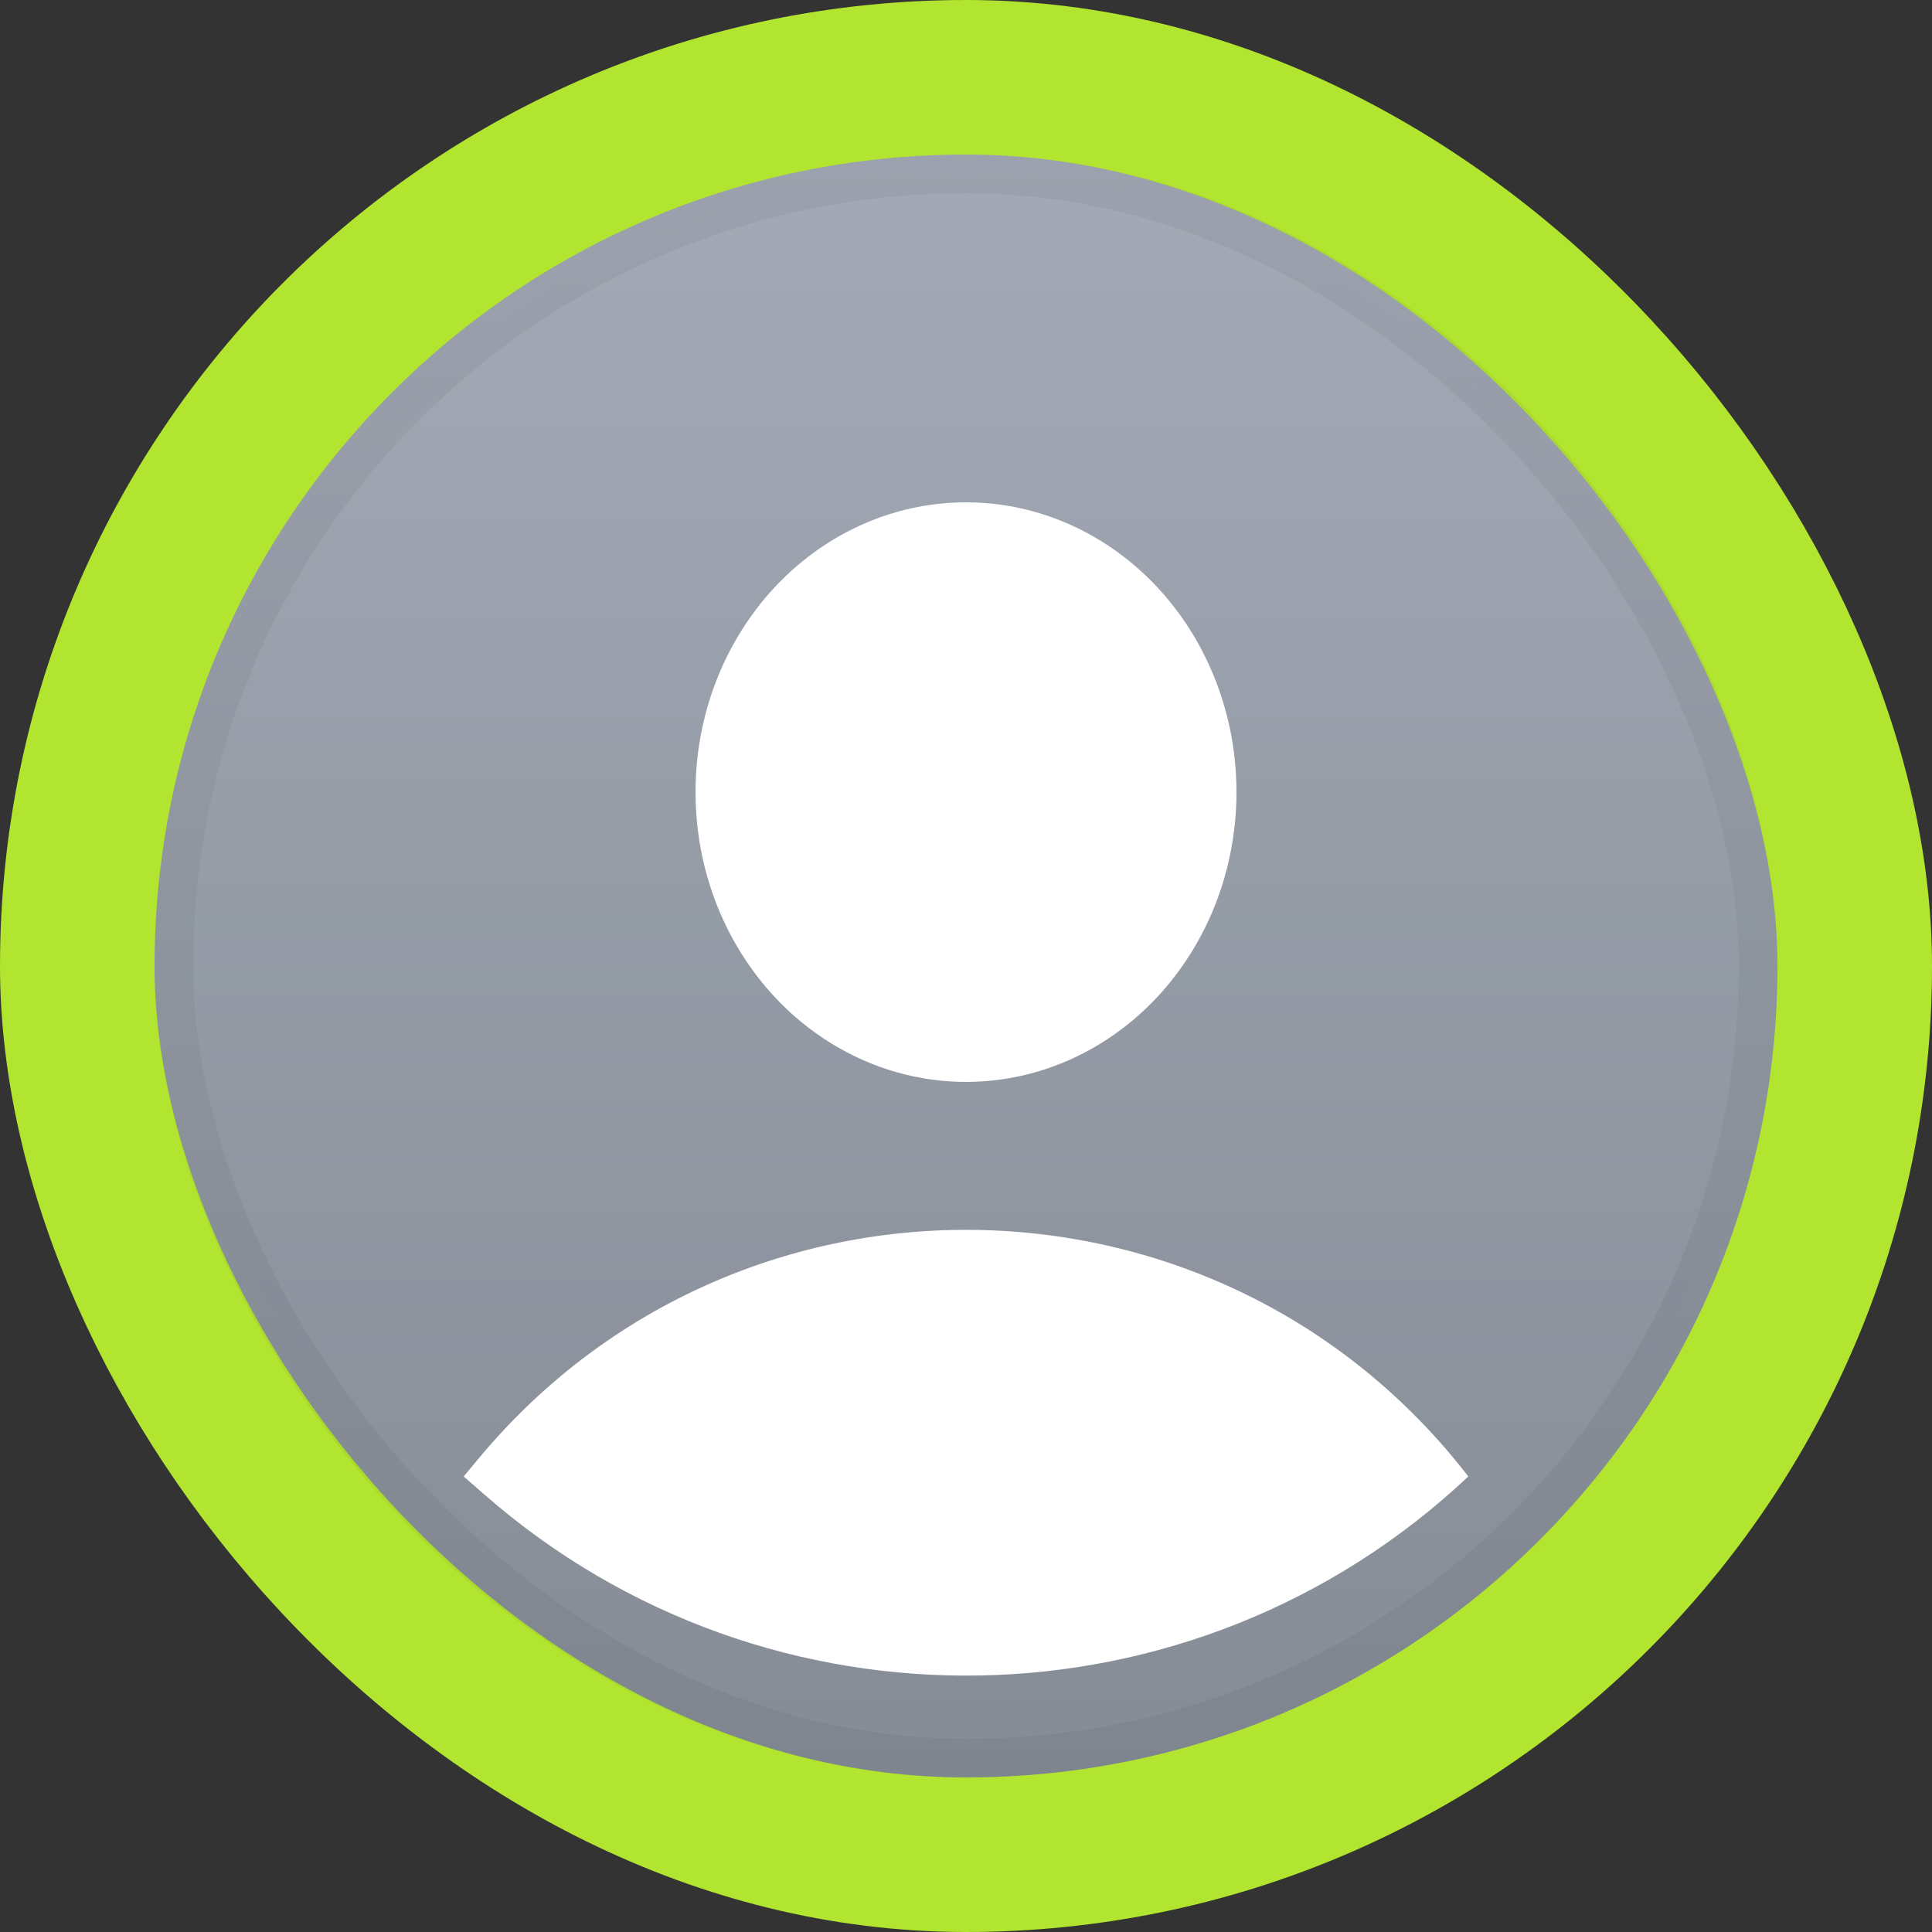
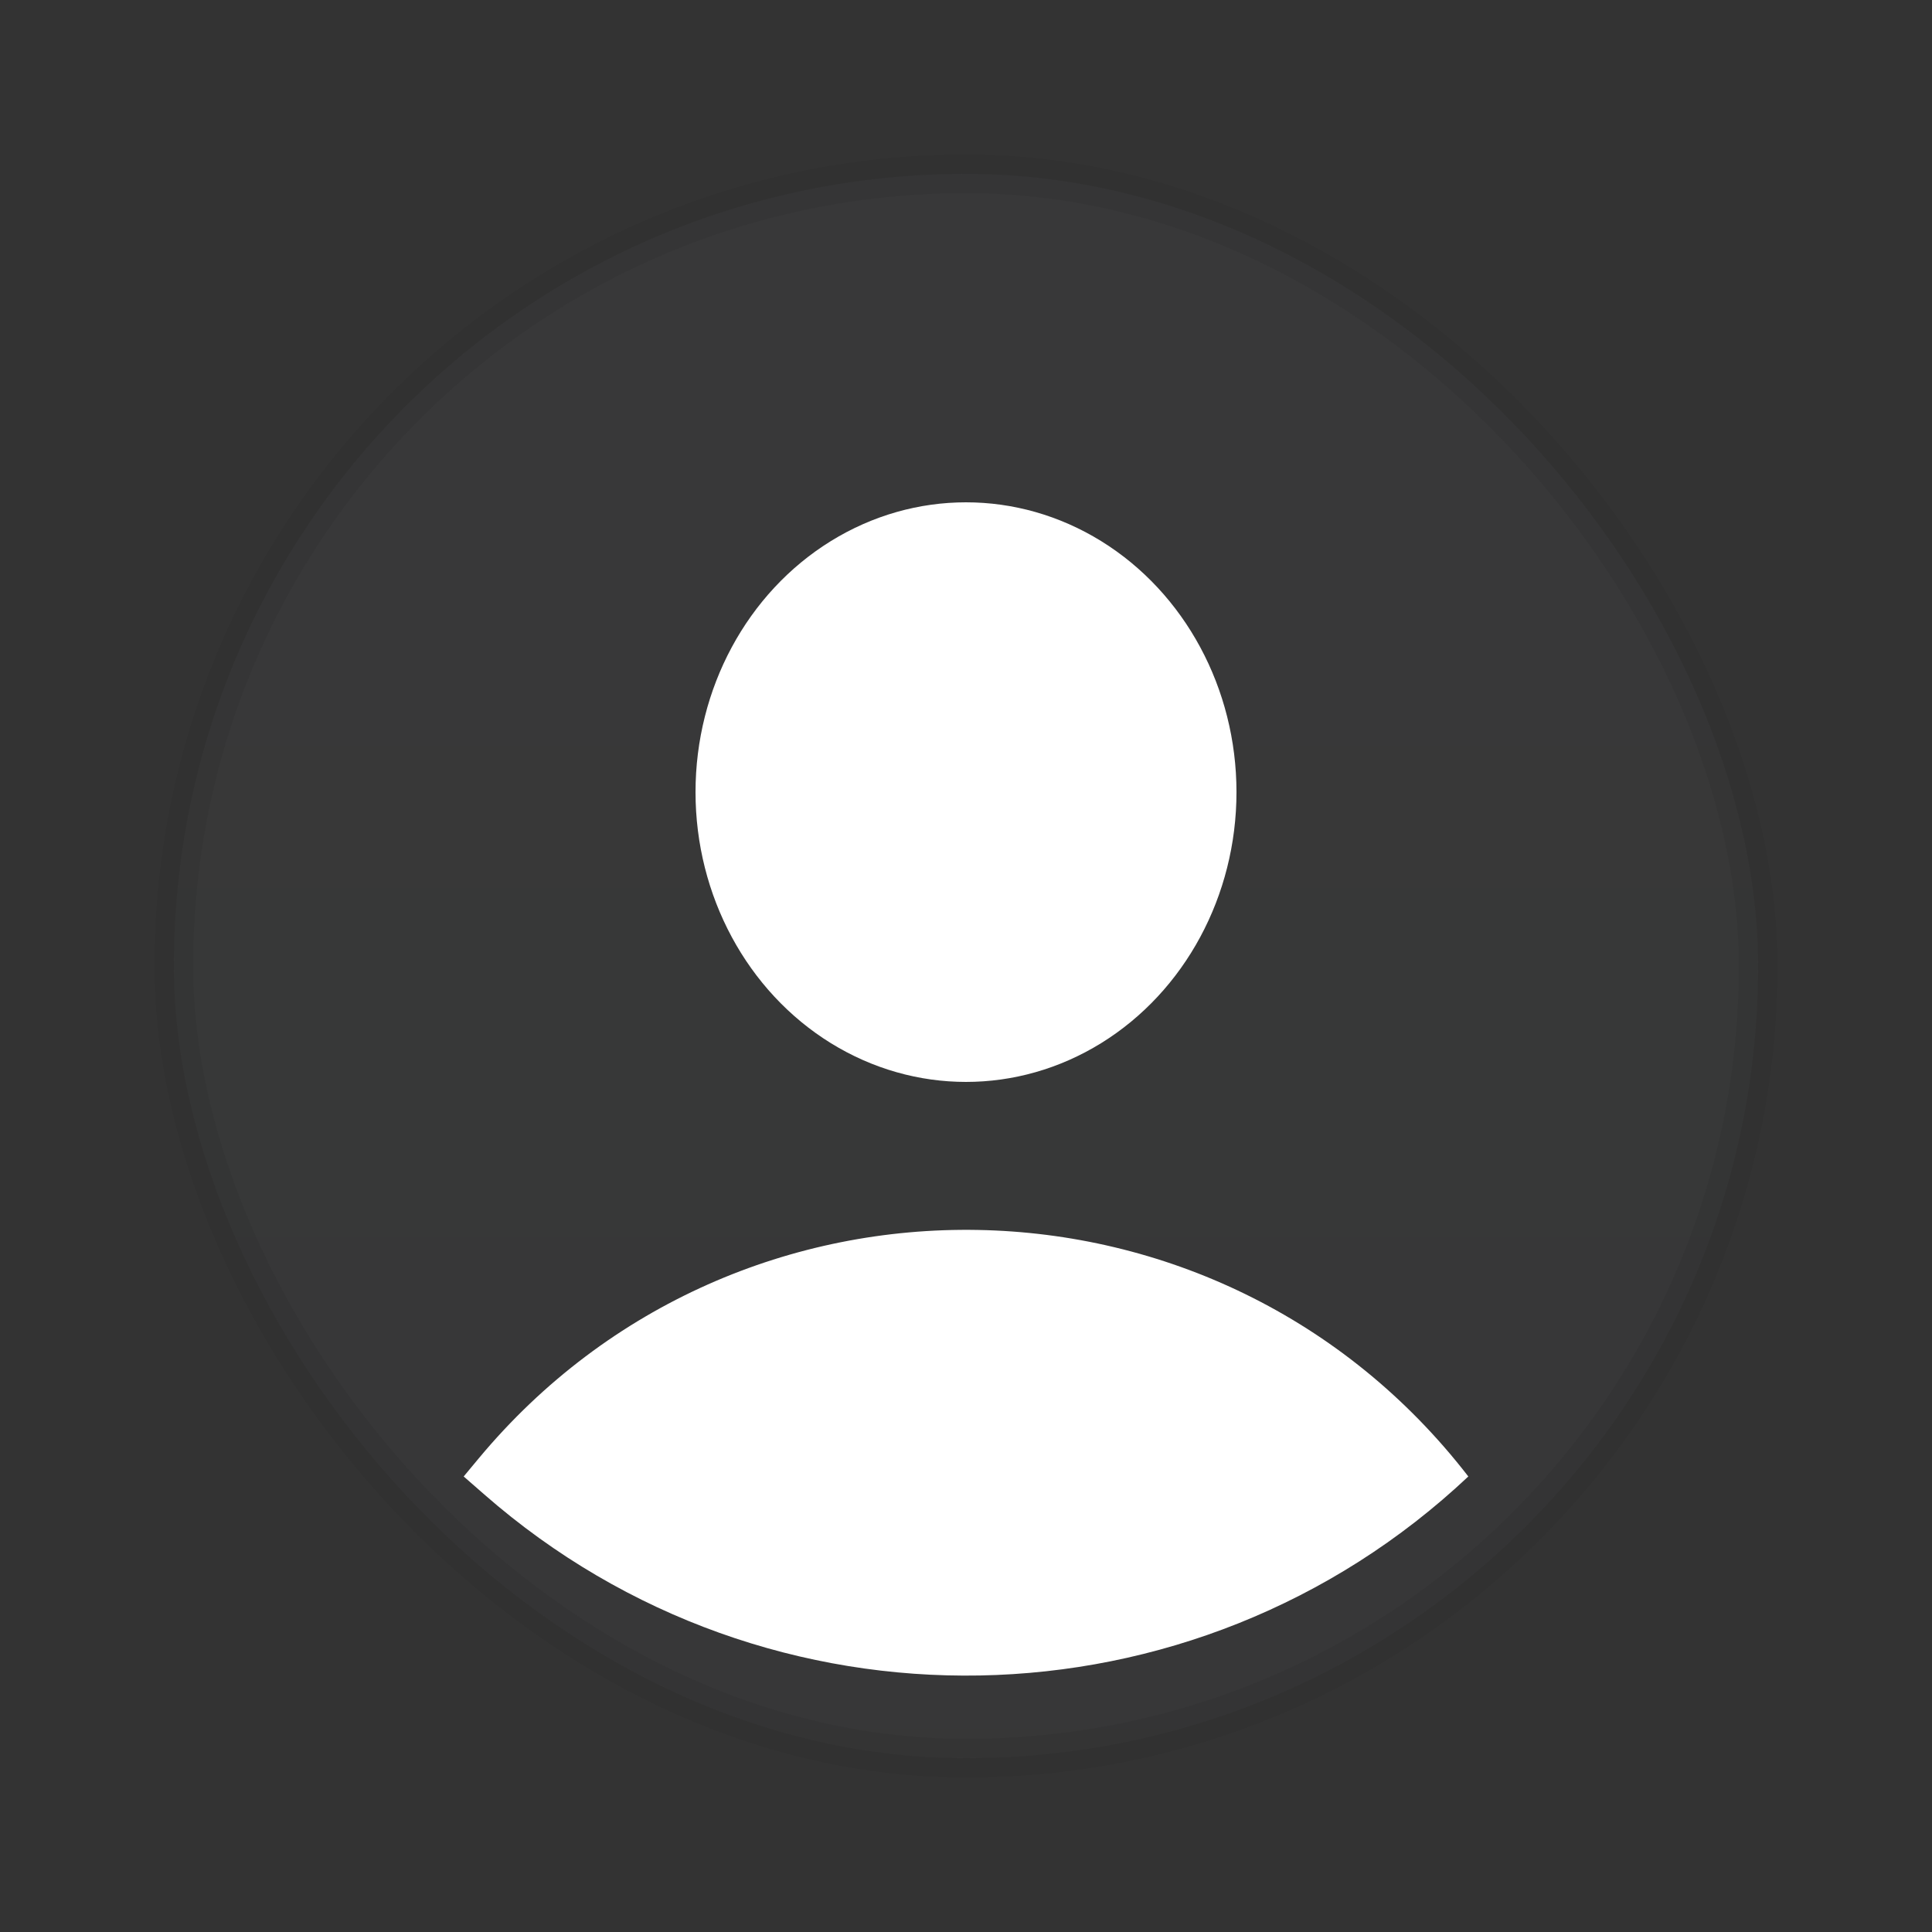
<svg xmlns="http://www.w3.org/2000/svg" width="50" height="50" viewBox="0 0 50 50" fill="none">
  <rect x="0" y="0" width="50" height="50" fill="#333333" stroke="none" />
-   <rect x="2" y="2" width="46" height="46" rx="23" fill="url(#paint0_linear_13699_59258)" stroke="#B1E530" stroke-width="4" />
  <rect opacity="0.05" x="4.5" y="4.5" width="41" height="41" rx="20.5" fill="url(#paint1_linear_13699_59258)" stroke="black" />
  <ellipse cx="25" cy="20.5" rx="7" ry="7.5" fill="white" />
  <g clip-path="url(#clip0_13699_59258)">
-     <path d="M12.385 37.748L12 38.211L12.537 38.68C19.88 45.102 30.899 44.898 38 38.211C31.578 29.894 19.104 29.669 12.385 37.748Z" fill="white" />
+     <path d="M12.385 37.748L12 38.211L12.537 38.68C19.88 45.102 30.899 44.898 38 38.211C31.578 29.894 19.104 29.669 12.385 37.748" fill="white" />
  </g>
  <defs>
    <linearGradient id="paint0_linear_13699_59258" x1="25" y1="4" x2="25" y2="46" gradientUnits="userSpaceOnUse">
      <stop stop-color="#A4AAB6" />
      <stop offset="1" stop-color="#858C95" />
    </linearGradient>
    <linearGradient id="paint1_linear_13699_59258" x1="25" y1="4" x2="25" y2="46" gradientUnits="userSpaceOnUse">
      <stop stop-color="#A4AAB6" />
      <stop offset="1" stop-color="#858C95" />
    </linearGradient>
    <clipPath id="clip0_13699_59258">
      <rect width="26" height="13" fill="white" transform="translate(12 31)" />
    </clipPath>
  </defs>
</svg>